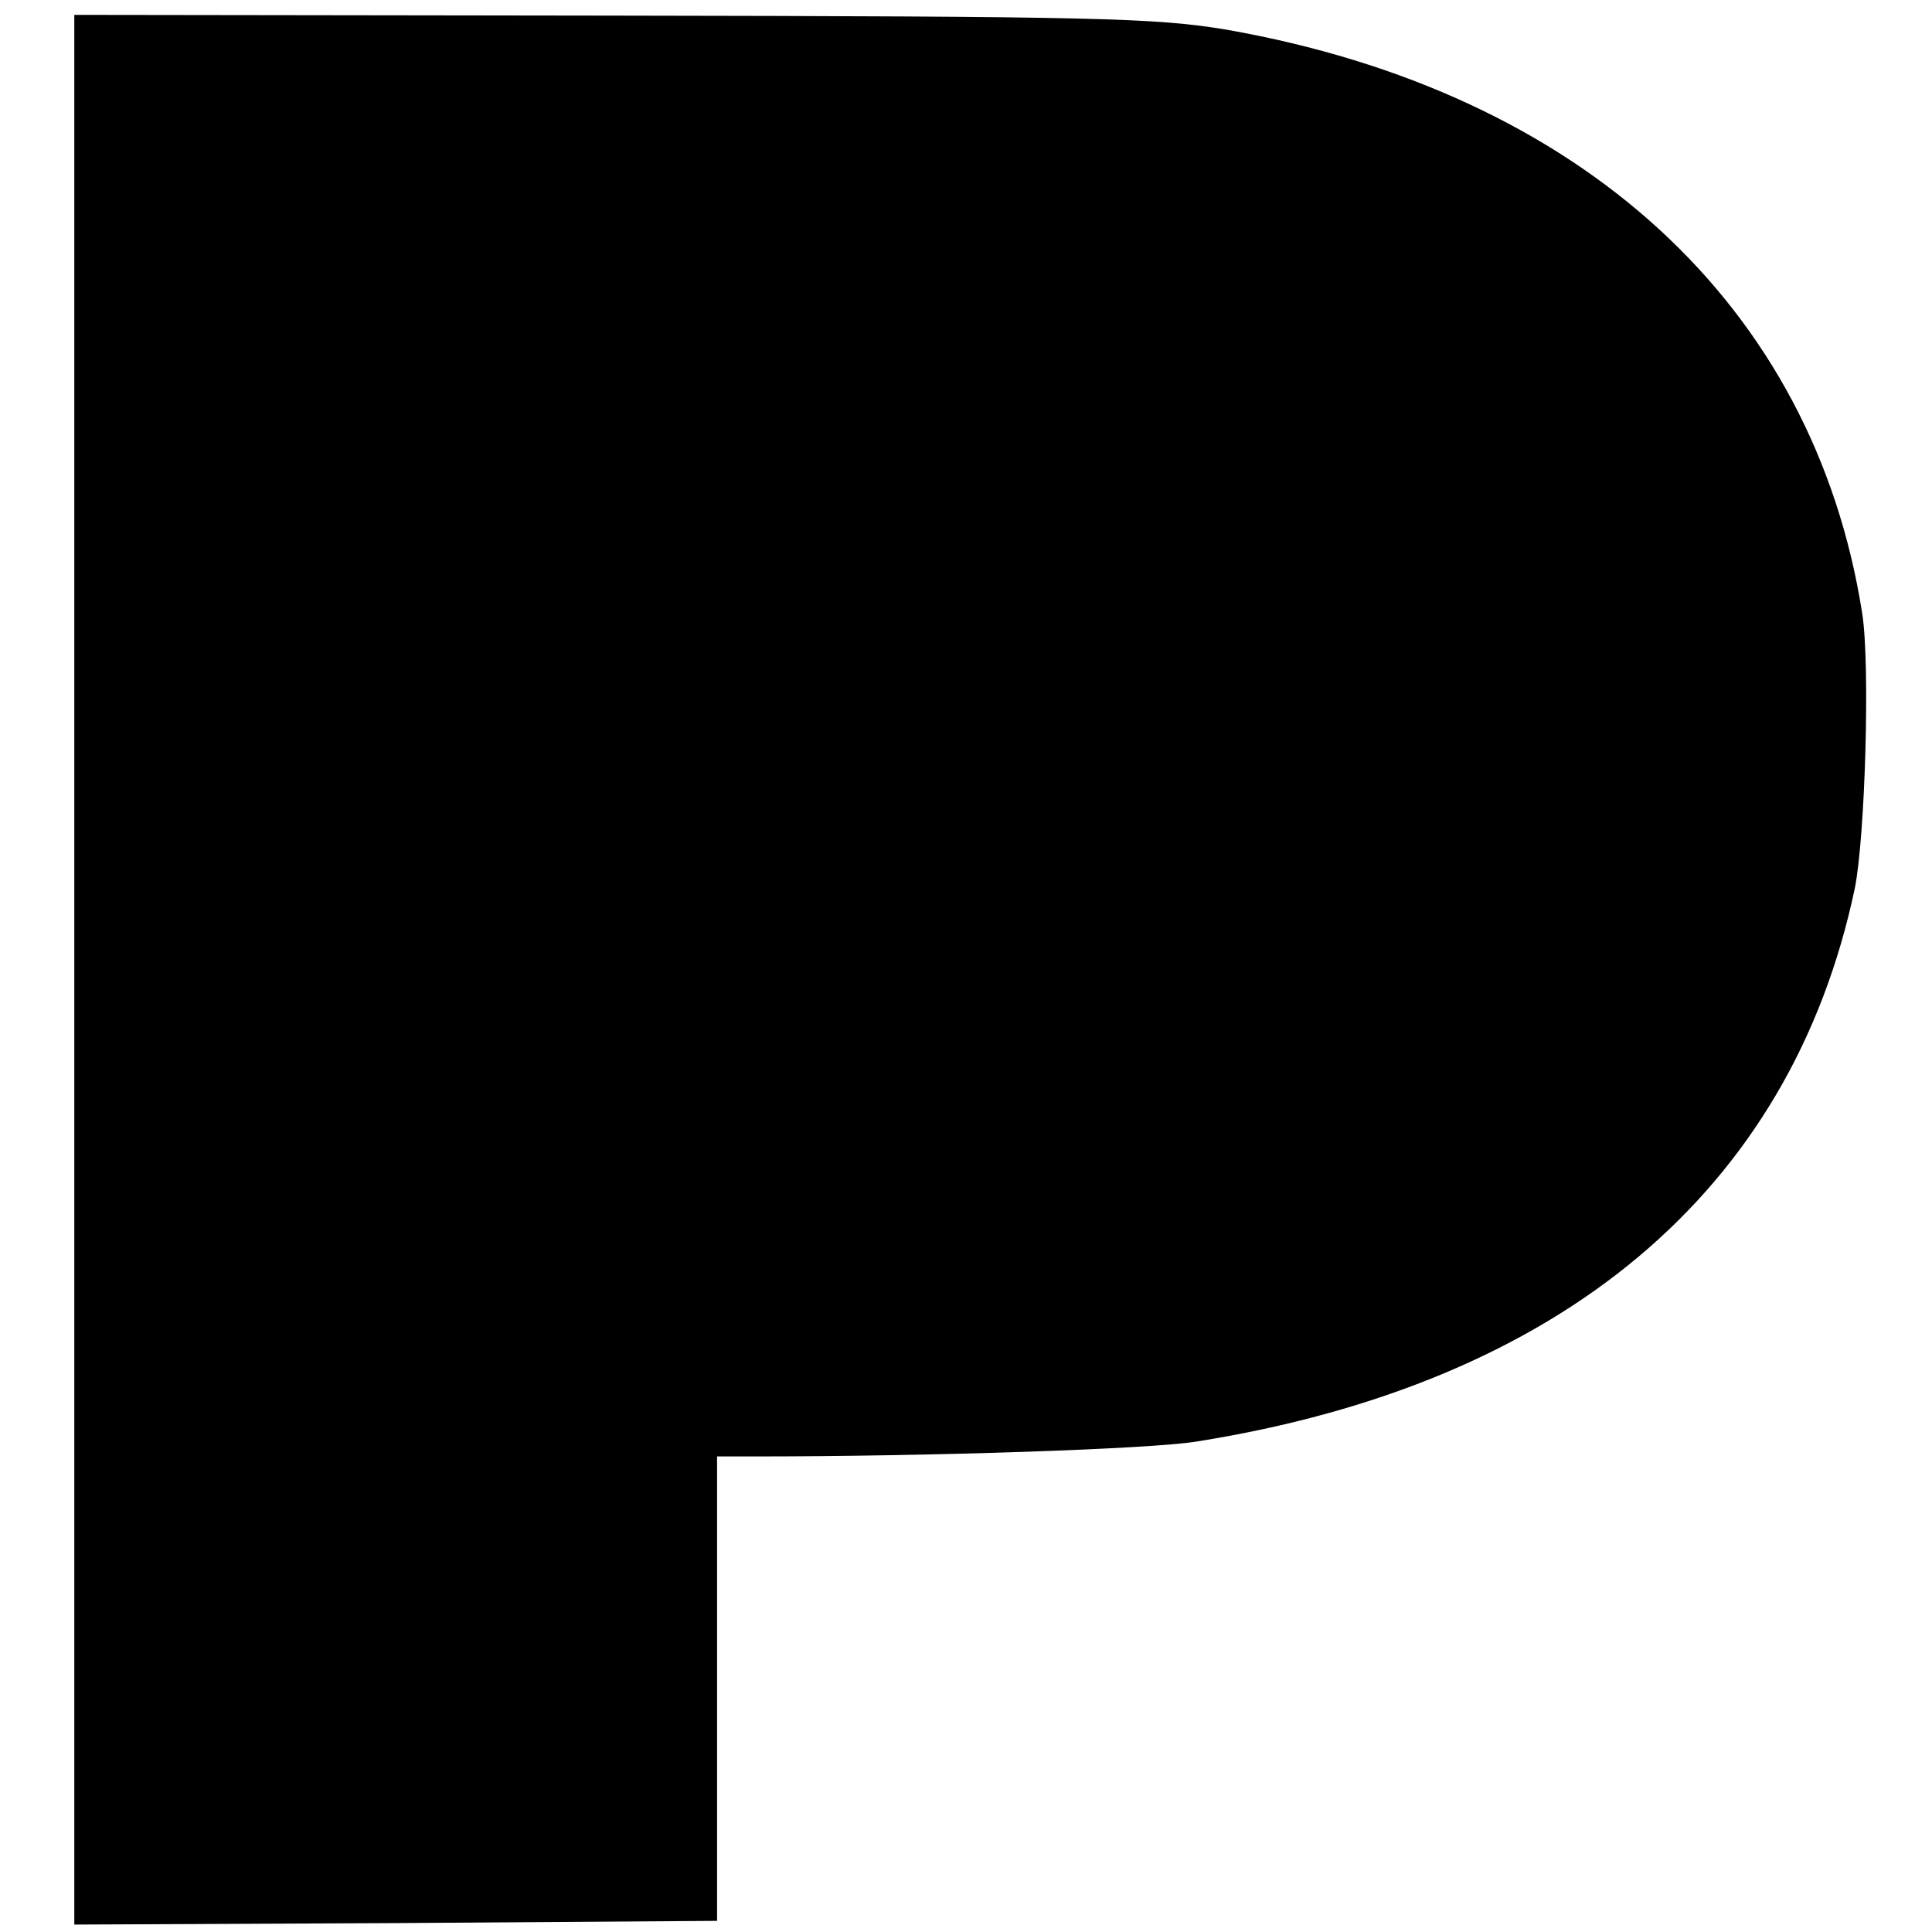
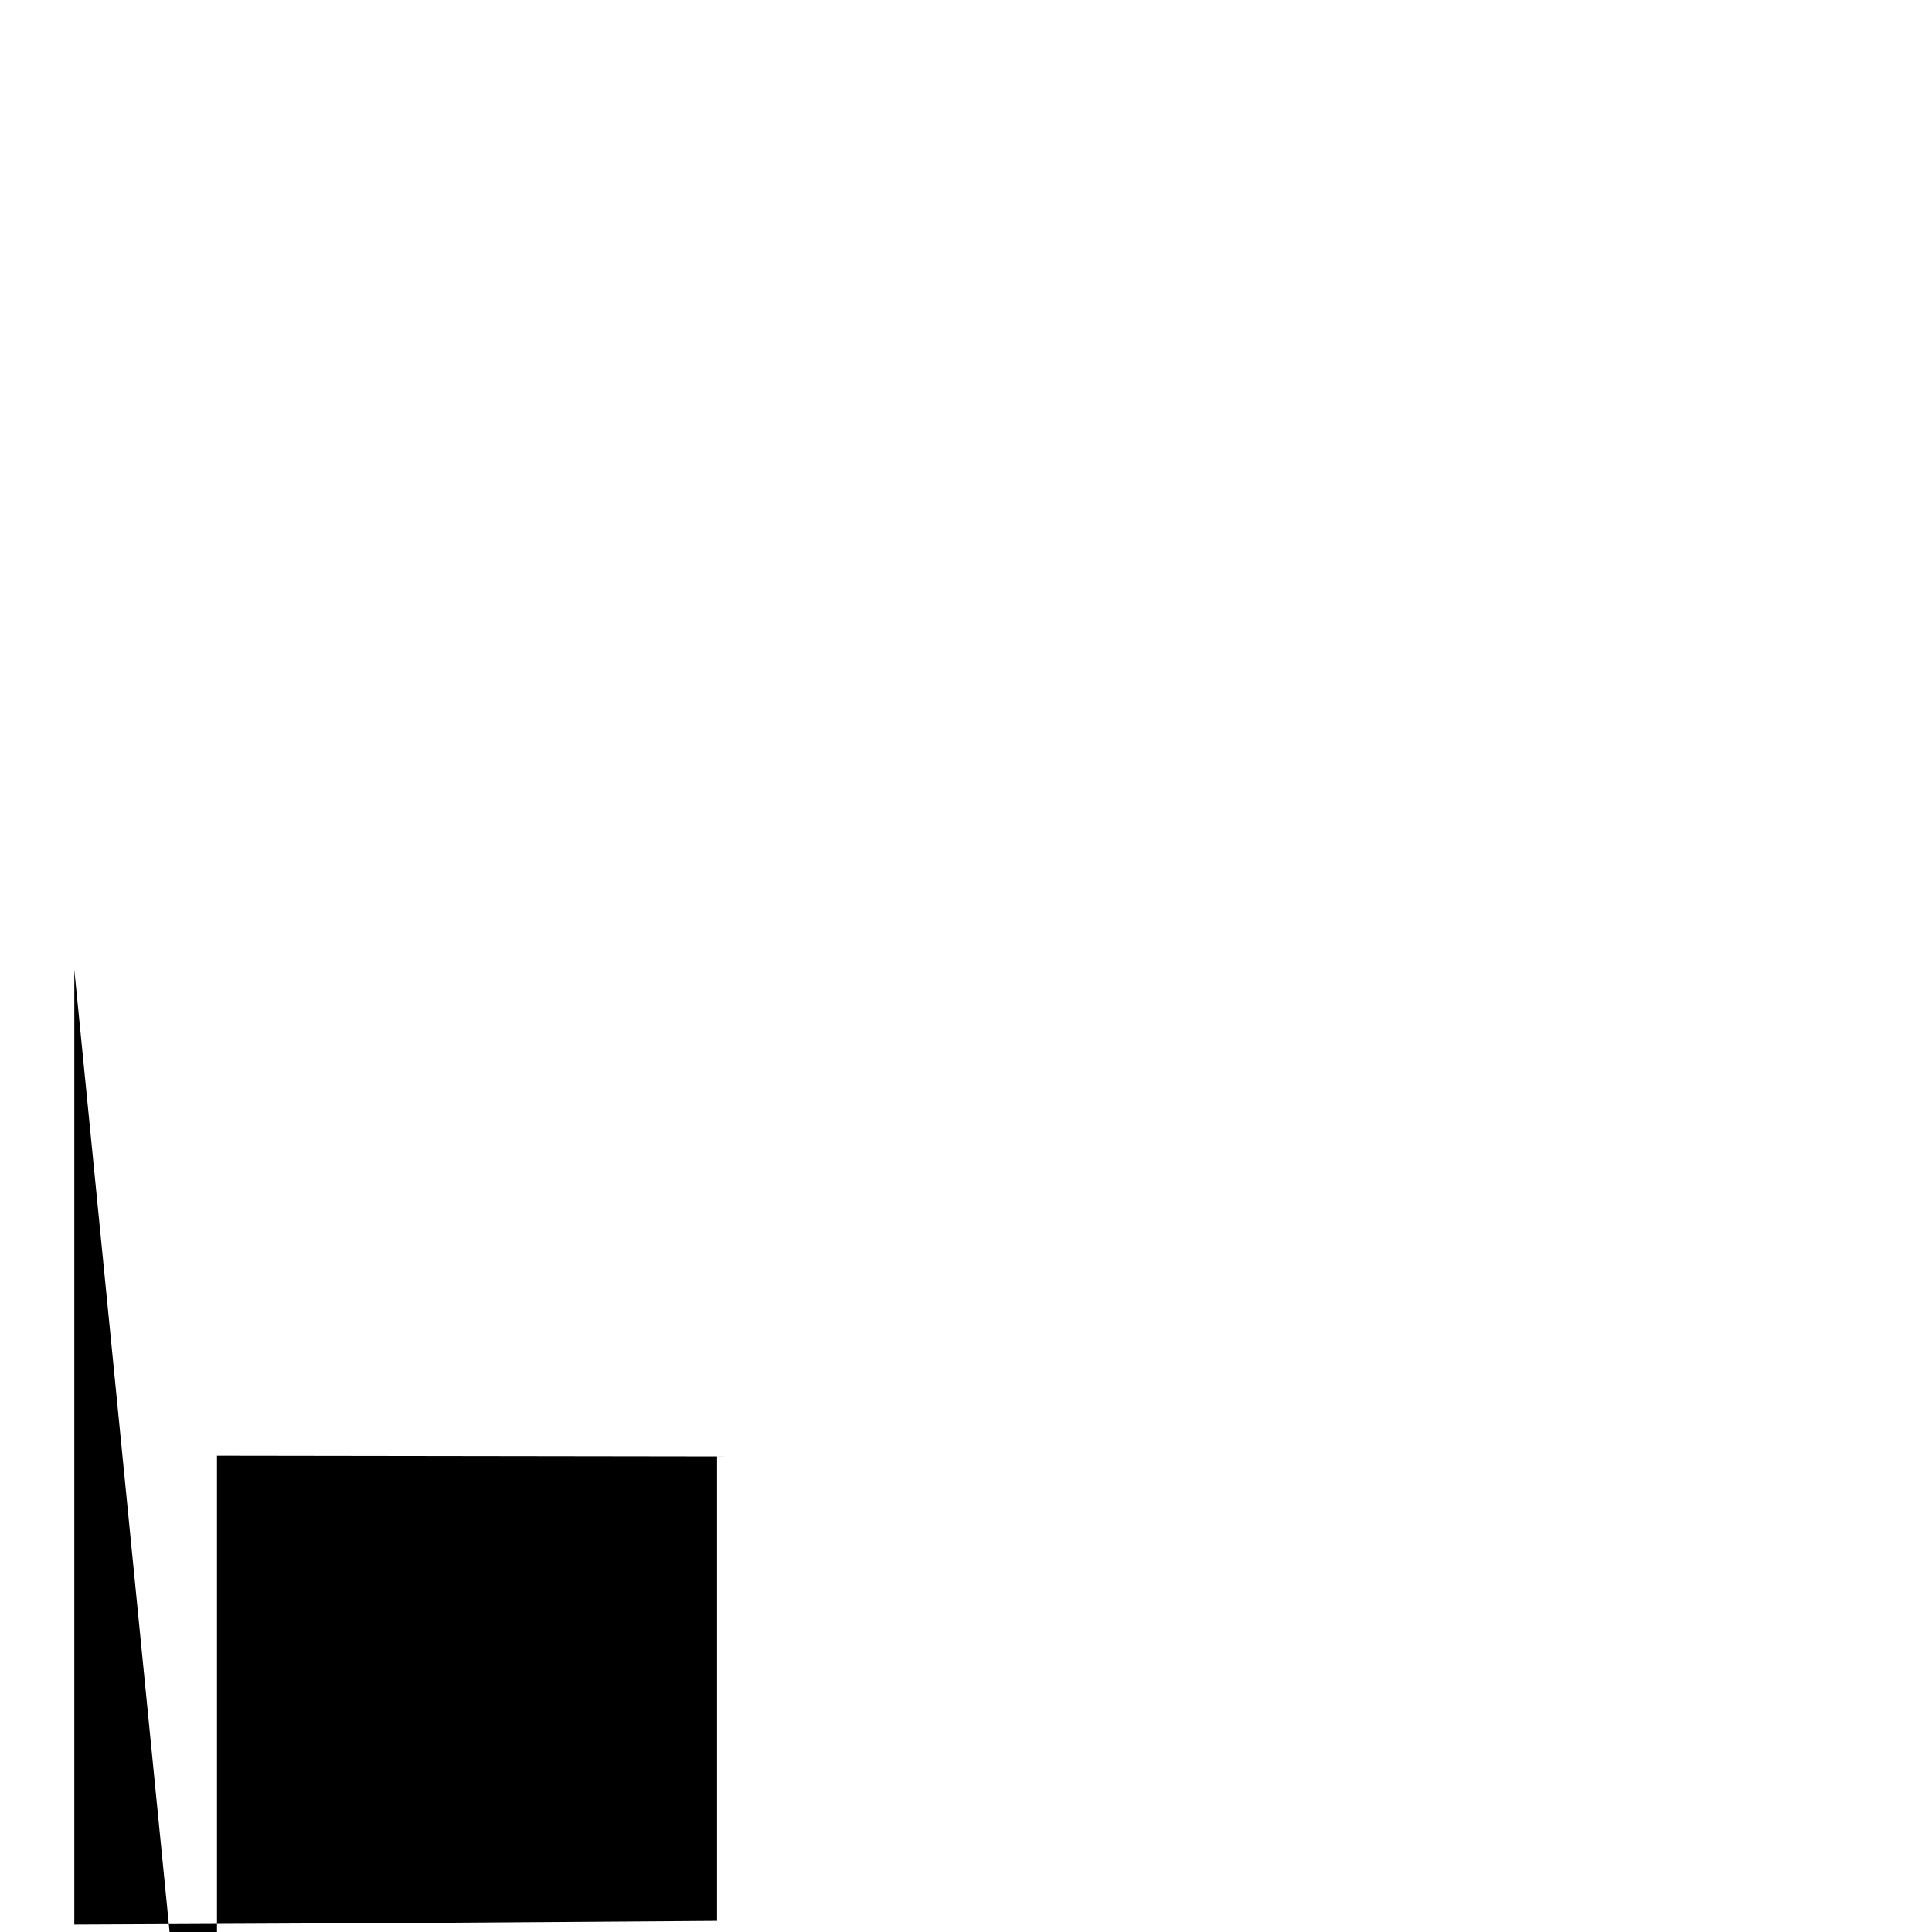
<svg xmlns="http://www.w3.org/2000/svg" version="1.0" width="260pt" height="260pt" viewBox="0 0 260 260" preserveAspectRatio="xMidYMid meet">
  <g transform="translate(0,260) scale(0.1,-0.1)" fill="#000000" stroke="none">
-     <path d="M100 1295 l0 -1285 433 2 432 3 0 313 0 312 50 0 c240 0 534 10 595 20 491 78 800 337 886 744 14 68 21 303 10 371 -65 414 -378 701 -855 785 -96 16 -172 18 -828 19 l-723 1 0 -1285z" />
+     <path d="M100 1295 l0 -1285 433 2 432 3 0 313 0 312 50 0 l-723 1 0 -1285z" />
  </g>
</svg>